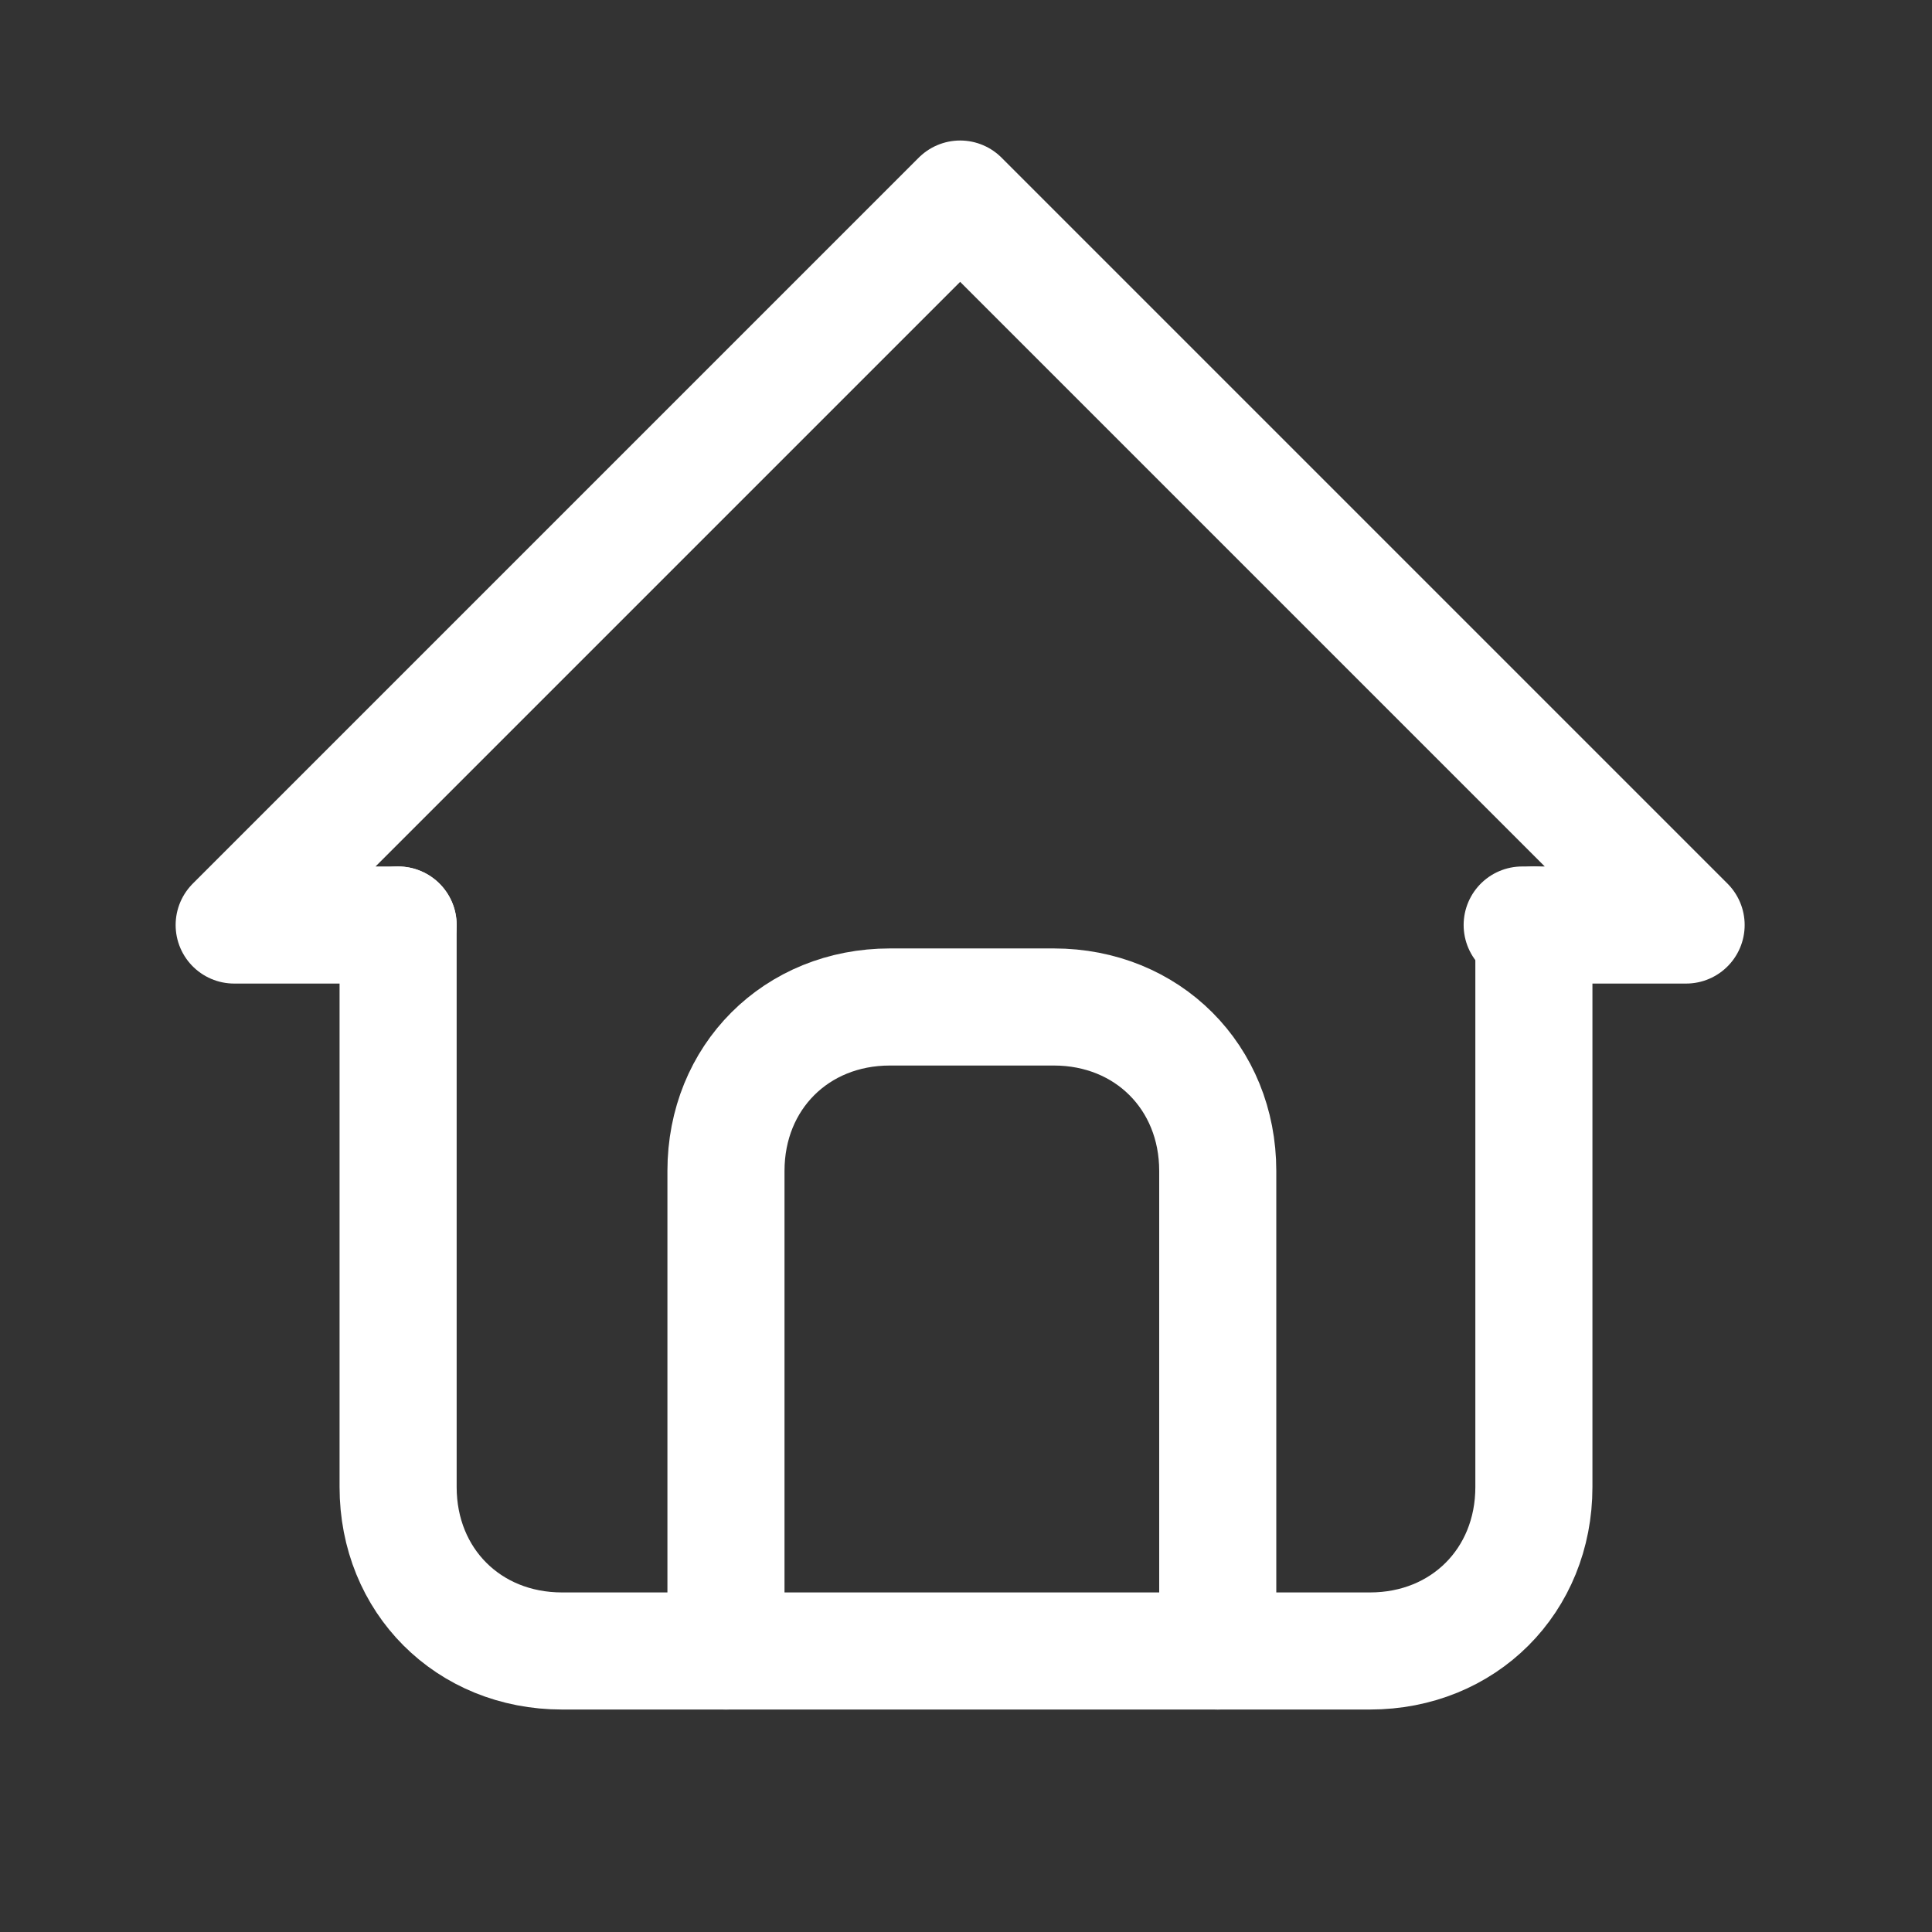
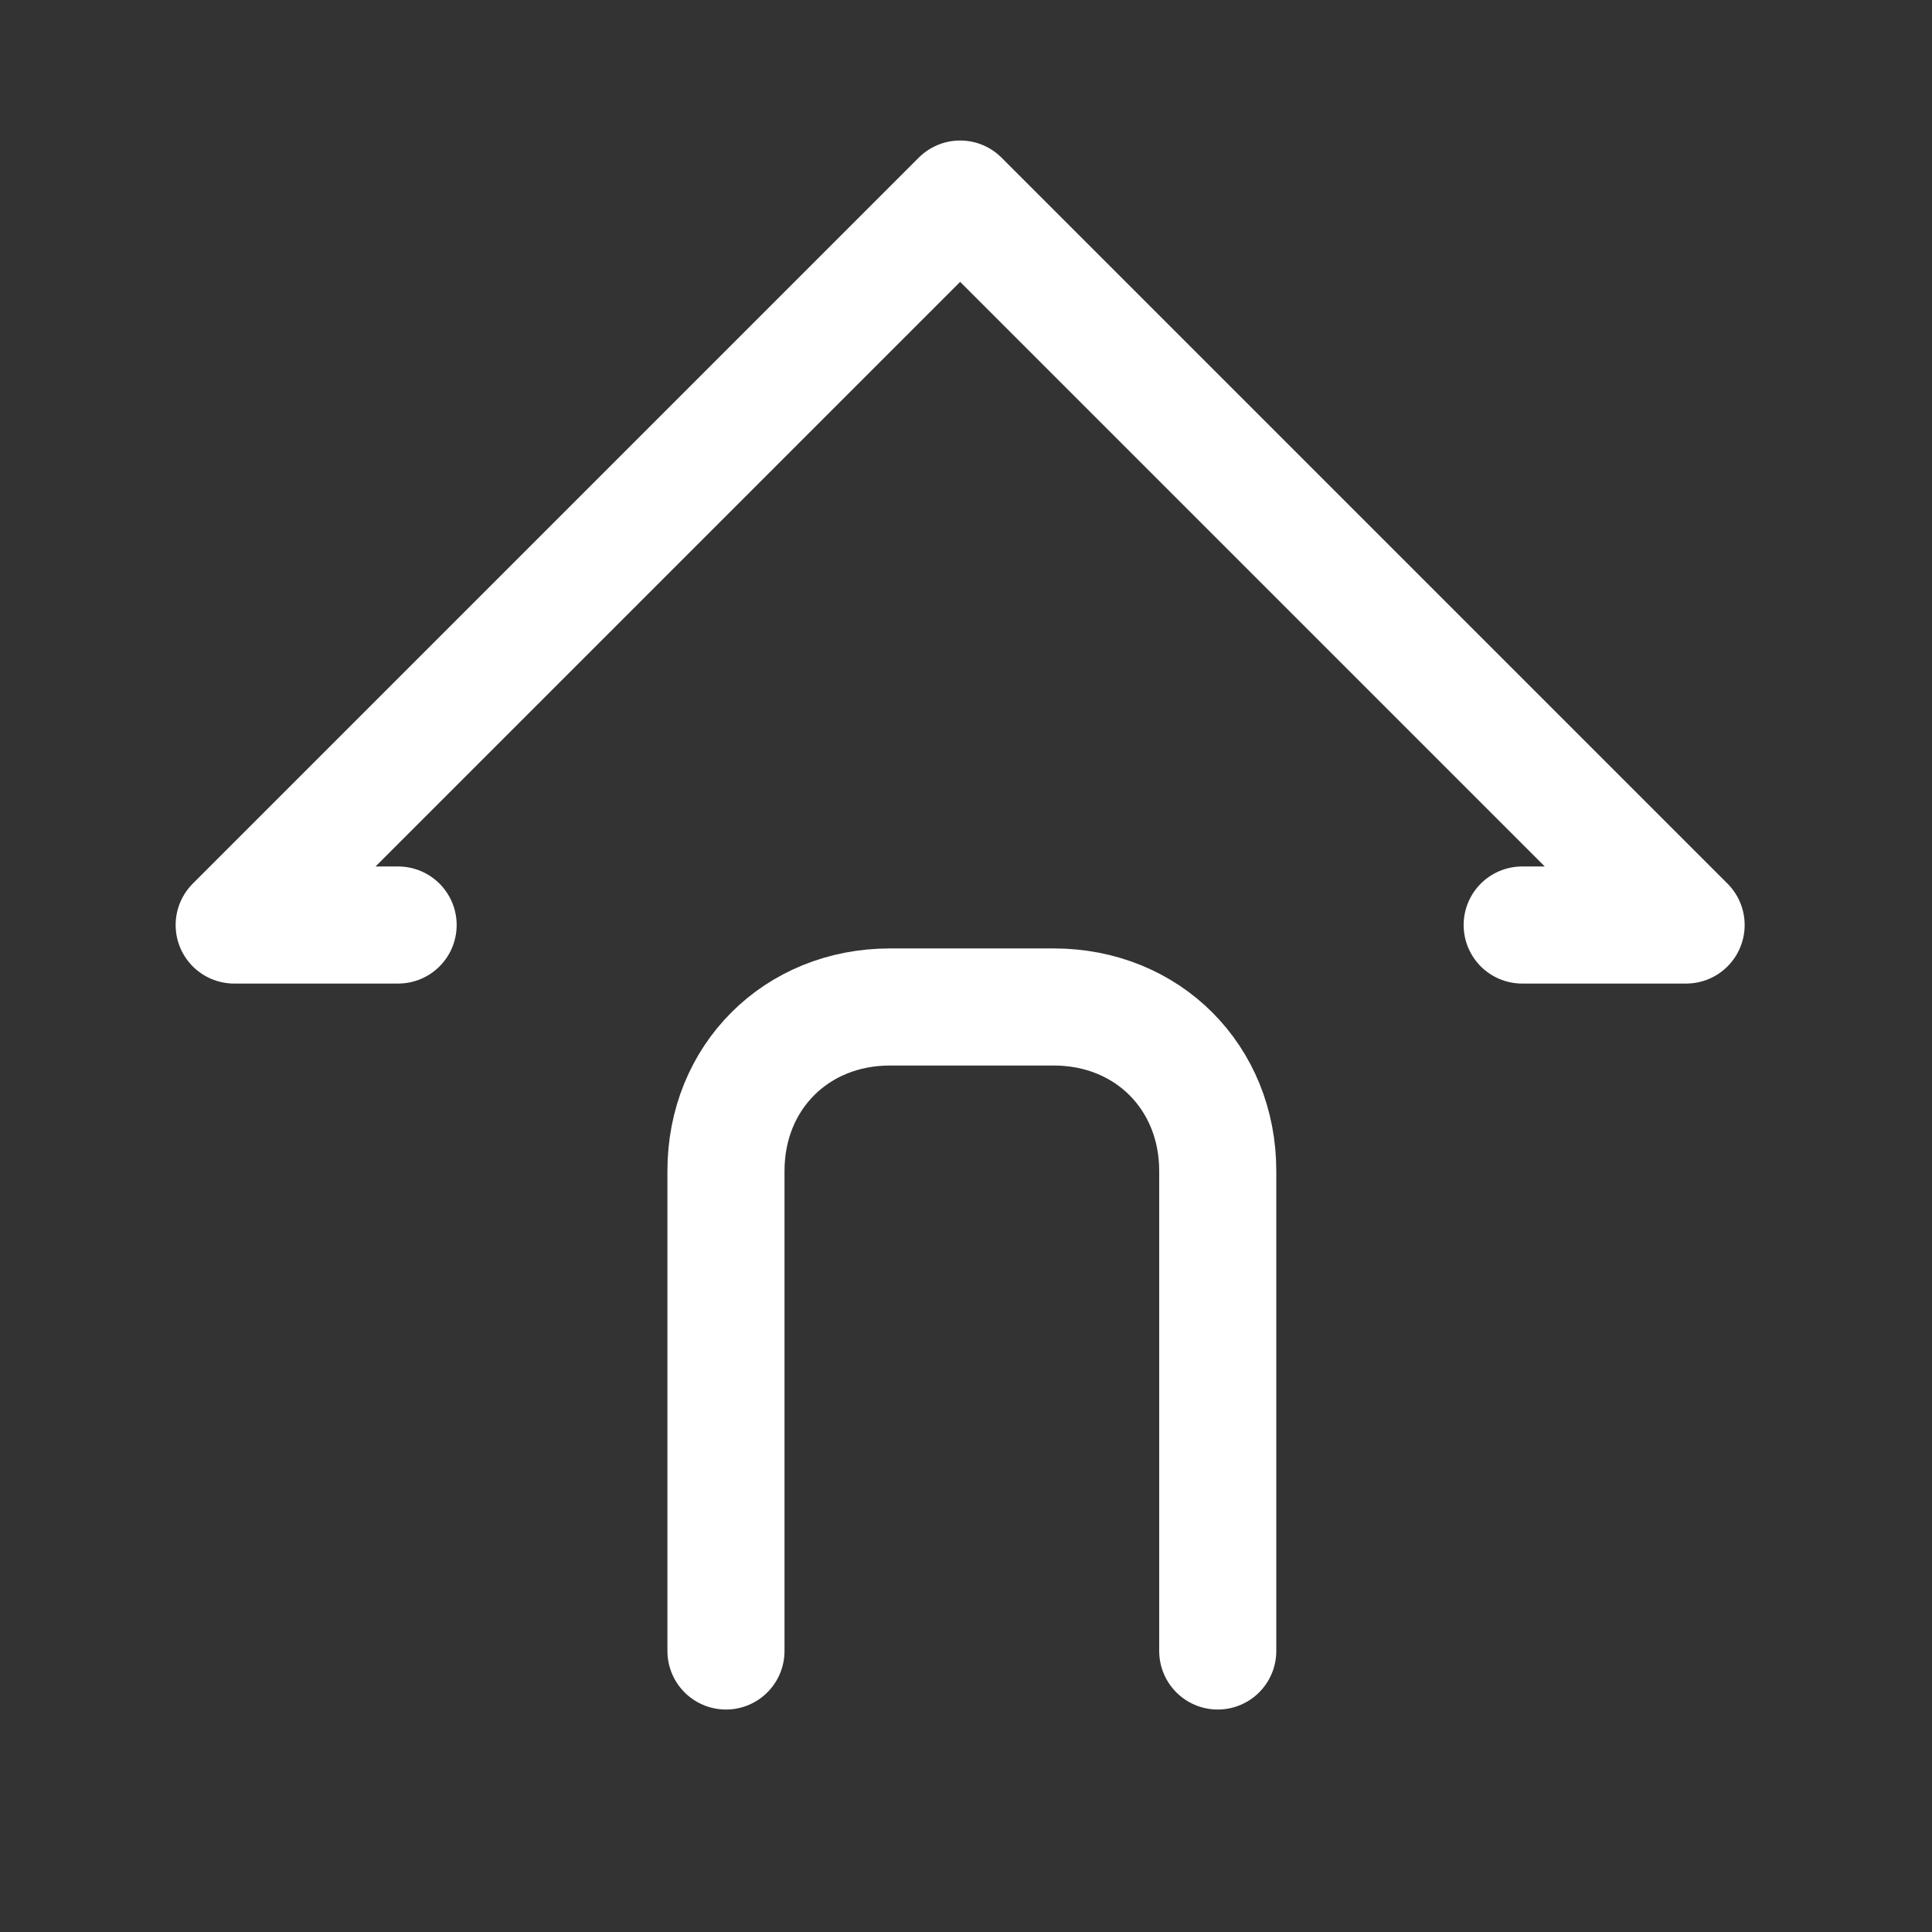
<svg xmlns="http://www.w3.org/2000/svg" id="_レイヤー_2" version="1.1" viewBox="0 0 16.5 16.5">
  <rect x="0" y="0" width="16.5" height="16.5" fill="#333333" stroke="none" />
  <defs>
    <style>
      .st0 {
        stroke: #fff;
        stroke-linecap: round;
        stroke-linejoin: round;
        stroke-width: 1px;
      }

      .st0, .st1 {
        fill: none;
      }
    </style>
  </defs>
  <g id="_レイヤー_1-2">
    <g>
      <path class="st1" d="M0,0h16.5v16.5H0V0Z" />
      <path class="st0" d="M3.4,7.9h-1.4L8.2,1.7l6.2,6.2h-1.4" />
-       <path class="st0" d="M3.4,7.9v4.8c0,.8.6,1.4,1.4,1.4h6.9c.8,0,1.4-.6,1.4-1.4v-4.8" />
      <path class="st0" d="M6.2,14.1v-4.1c0-.8.6-1.4,1.4-1.4h1.4c.8,0,1.4.6,1.4,1.4v4.1" />
    </g>
  </g>
</svg>